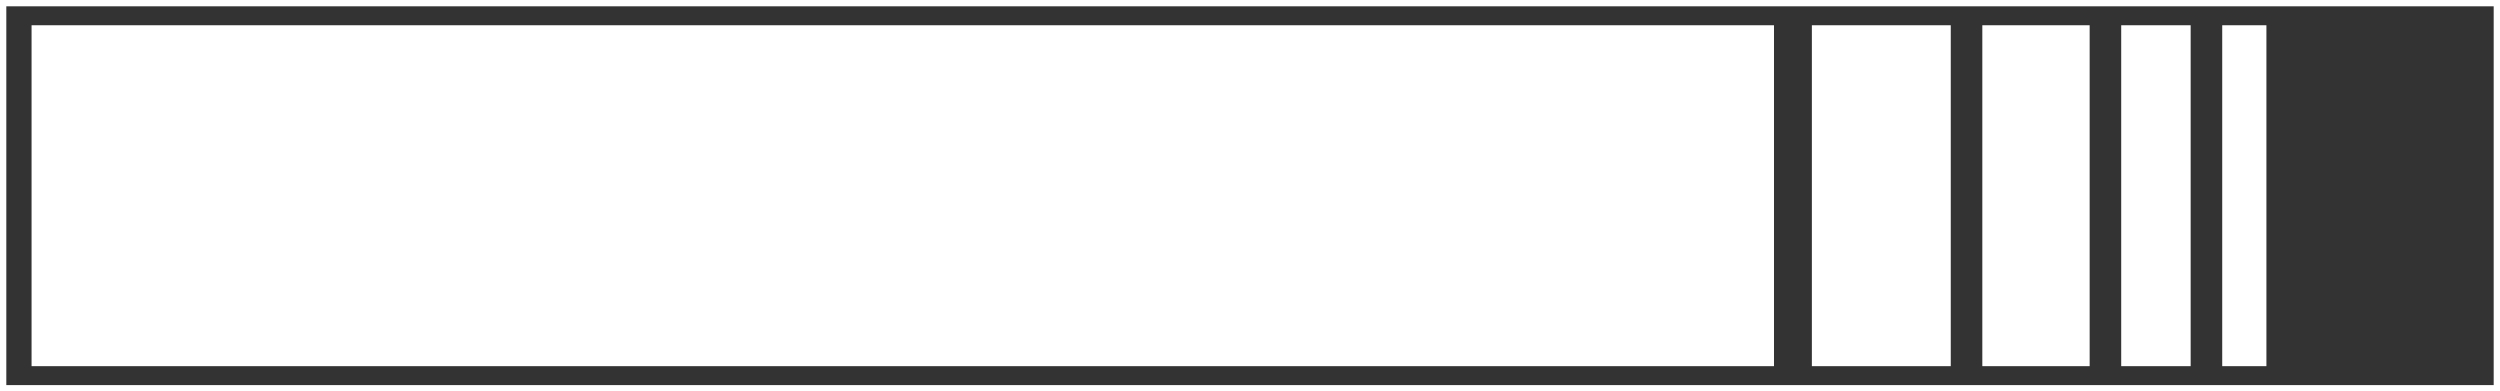
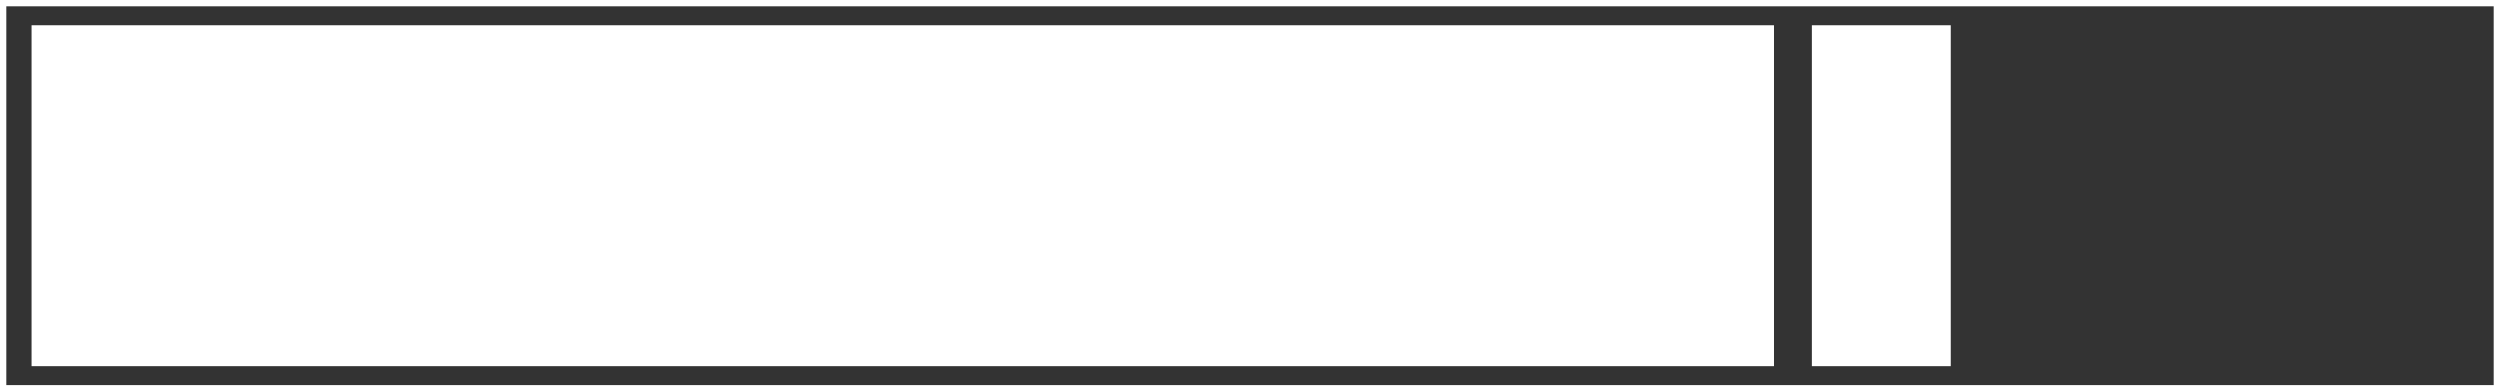
<svg xmlns="http://www.w3.org/2000/svg" width="396" height="62" viewBox="0 0 396 62" fill="none">
  <rect x="0" y="0" width="396" height="62" fill="#333333" stroke="none" />
  <rect x="5" y="4" width="276" height="54" fill="white" />
  <rect x="0.5" y="0.5" width="395" height="61" stroke="white" />
  <rect x="287" y="4" width="22" height="54" fill="white" />
-   <rect x="314" y="4" width="17" height="54" fill="white" />
-   <rect x="336" y="4" width="11" height="54" fill="white" />
-   <rect x="352" y="4" width="7" height="54" fill="white" />
</svg>